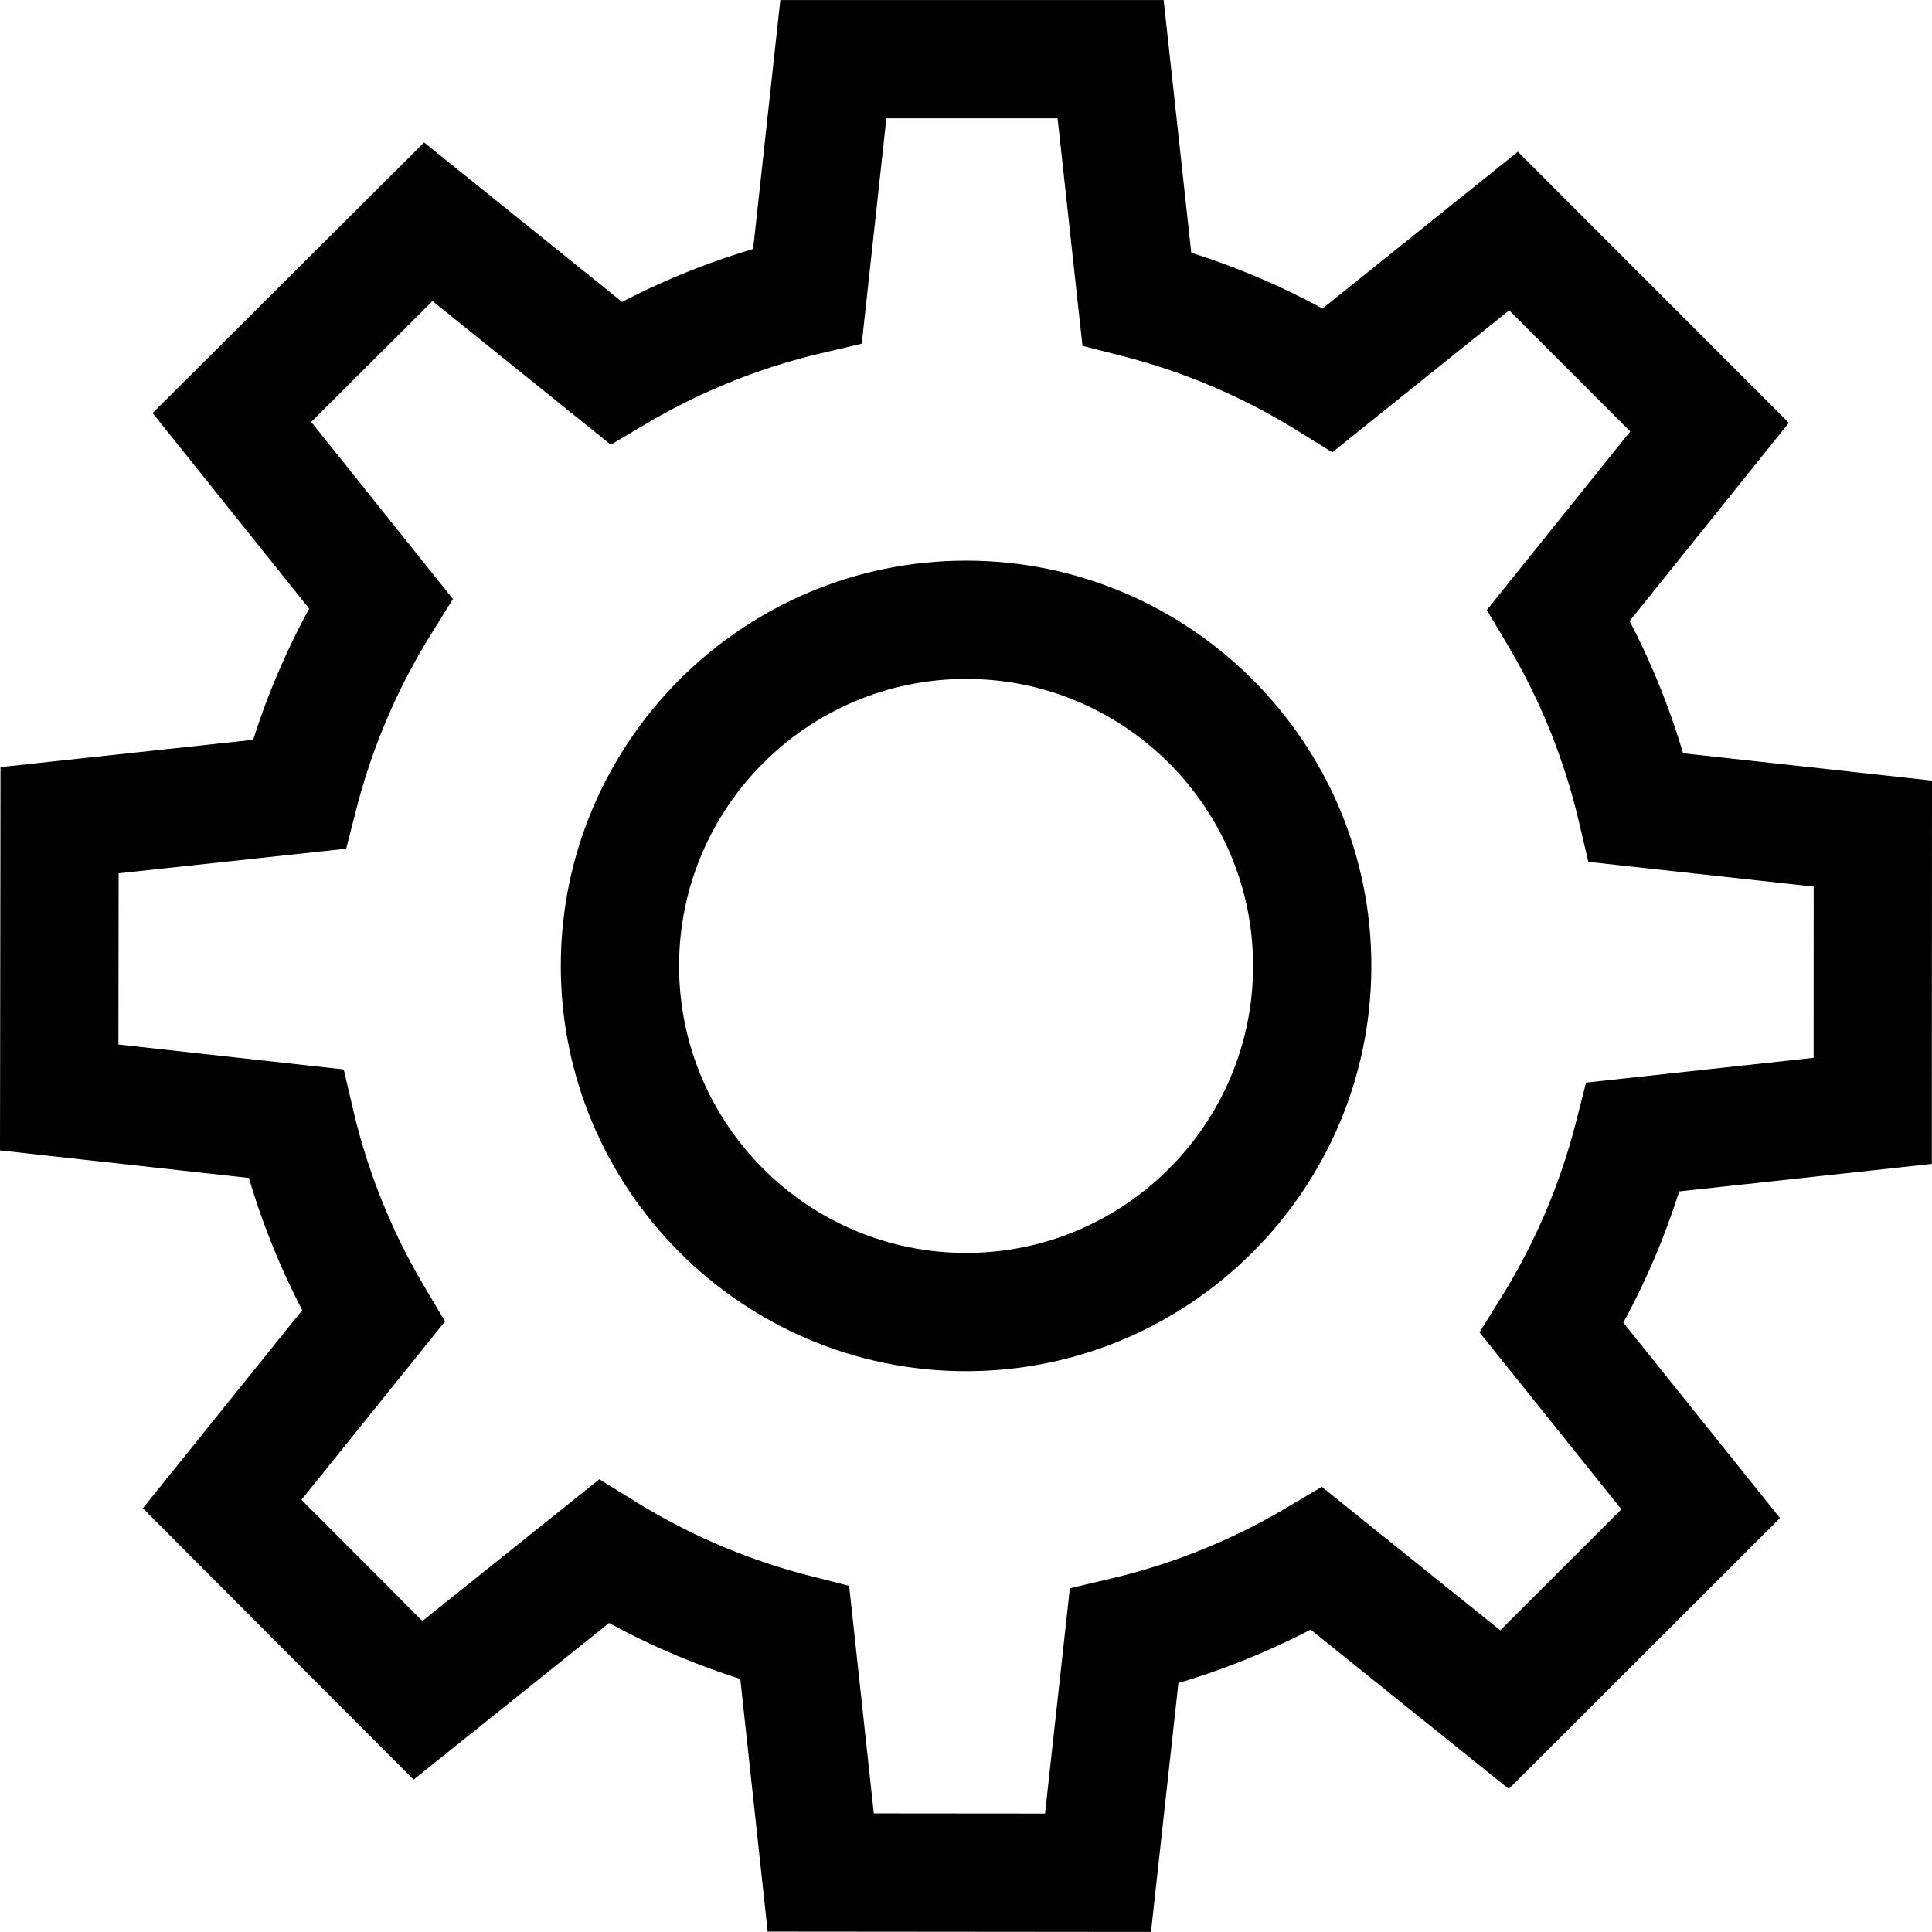
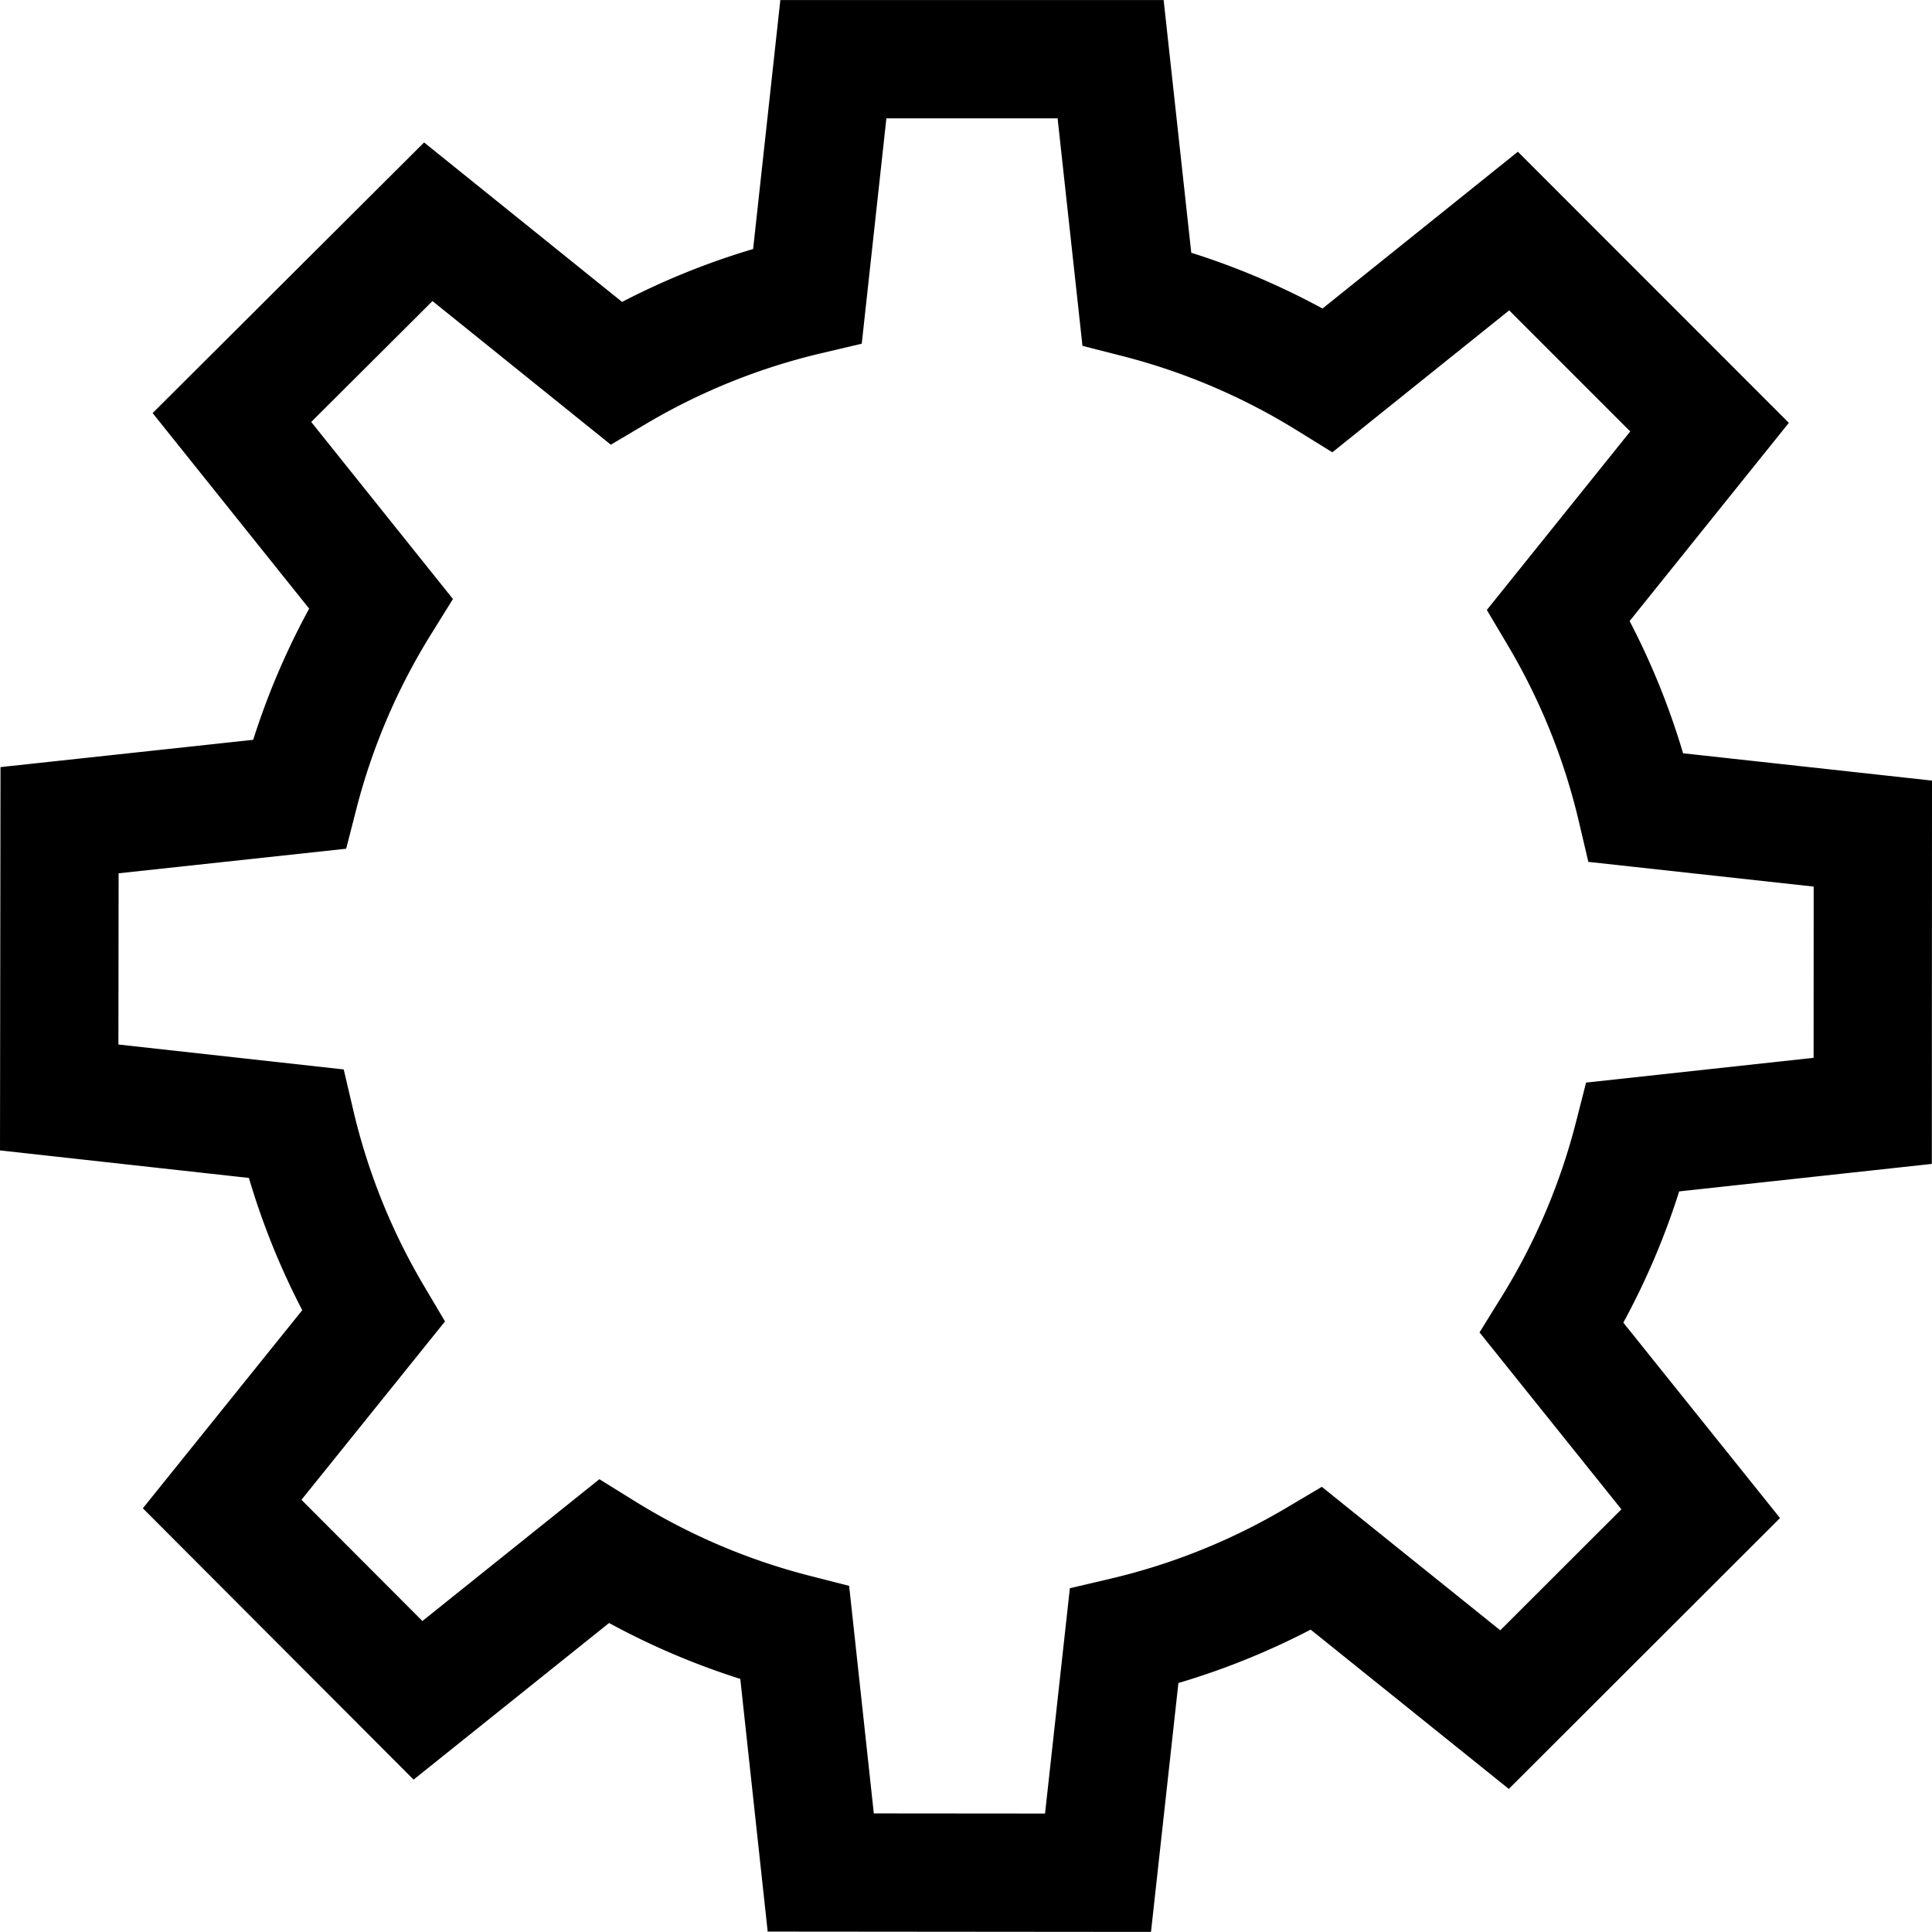
<svg xmlns="http://www.w3.org/2000/svg" xml:space="preserve" viewBox="0 0 512 512">
  <path d="M511.956 308.447 512 206.865l-65.97-7.239a196.8 196.8 0 0 0-14.165-35.037l42.198-52.531-71.812-71.845-51.771 41.552a197 197 0 0 0-34.783-14.783L308.378.02H206.797l-7.21 65.973a196.8 196.8 0 0 0-34.726 14.021L112.386 37.75l-71.938 71.72 41.484 51.825a197 197 0 0 0-14.831 34.763L.133 203.29 0 304.871l65.963 7.295a196.8 196.8 0 0 0 14.135 35.049L37.856 399.71l71.751 71.907 51.807-41.507a197 197 0 0 0 34.769 14.815l7.261 66.966 101.582.089 7.266-65.967a196.8 196.8 0 0 0 35.043-14.149l52.513 42.22 71.876-71.783-41.529-51.788a197 197 0 0 0 14.8-34.777zm-82.266 91.536-32.106 32.065-47.292-38.024-9.344 5.54a165.6 165.6 0 0 1-46.64 18.802l-10.782 2.531-6.579 59.713-45.377-.039-6.538-60.297-10.521-2.694a165.7 165.7 0 0 1-46.257-19.737l-9.414-5.837-46.901 37.577-32.05-32.119 38.043-47.274-5.536-9.347a165.6 165.6 0 0 1-18.782-46.648l-2.526-10.784-59.711-6.604.06-45.376 60.3-6.511 2.699-10.521a165.6 165.6 0 0 1 19.756-46.248l5.842-9.411-37.557-46.917 32.135-32.037 47.258 38.064 9.349-5.533a165.6 165.6 0 0 1 46.375-18.694l10.779-2.541 6.526-59.719h45.375l6.591 60.294 10.523 2.685a165.6 165.6 0 0 1 46.275 19.694l9.418 5.829 46.868-37.616 32.078 32.093-38.002 47.307 5.544 9.342a165.6 165.6 0 0 1 18.822 46.632l2.537 10.781 59.716 6.552-.02 45.377-60.296 6.564-2.689 10.522a165.6 165.6 0 0 1-19.715 46.266l-5.834 9.416z" />
-   <path d="M256.021 148.577c-59.221 0-107.402 48.181-107.402 107.402s48.18 107.402 107.402 107.402S363.423 315.2 363.423 255.979s-48.18-107.402-107.402-107.402m0 183.461c-41.939 0-76.06-34.121-76.06-76.06s34.12-76.06 76.06-76.06 76.06 34.121 76.06 76.06-34.12 76.06-76.06 76.06" />
</svg>